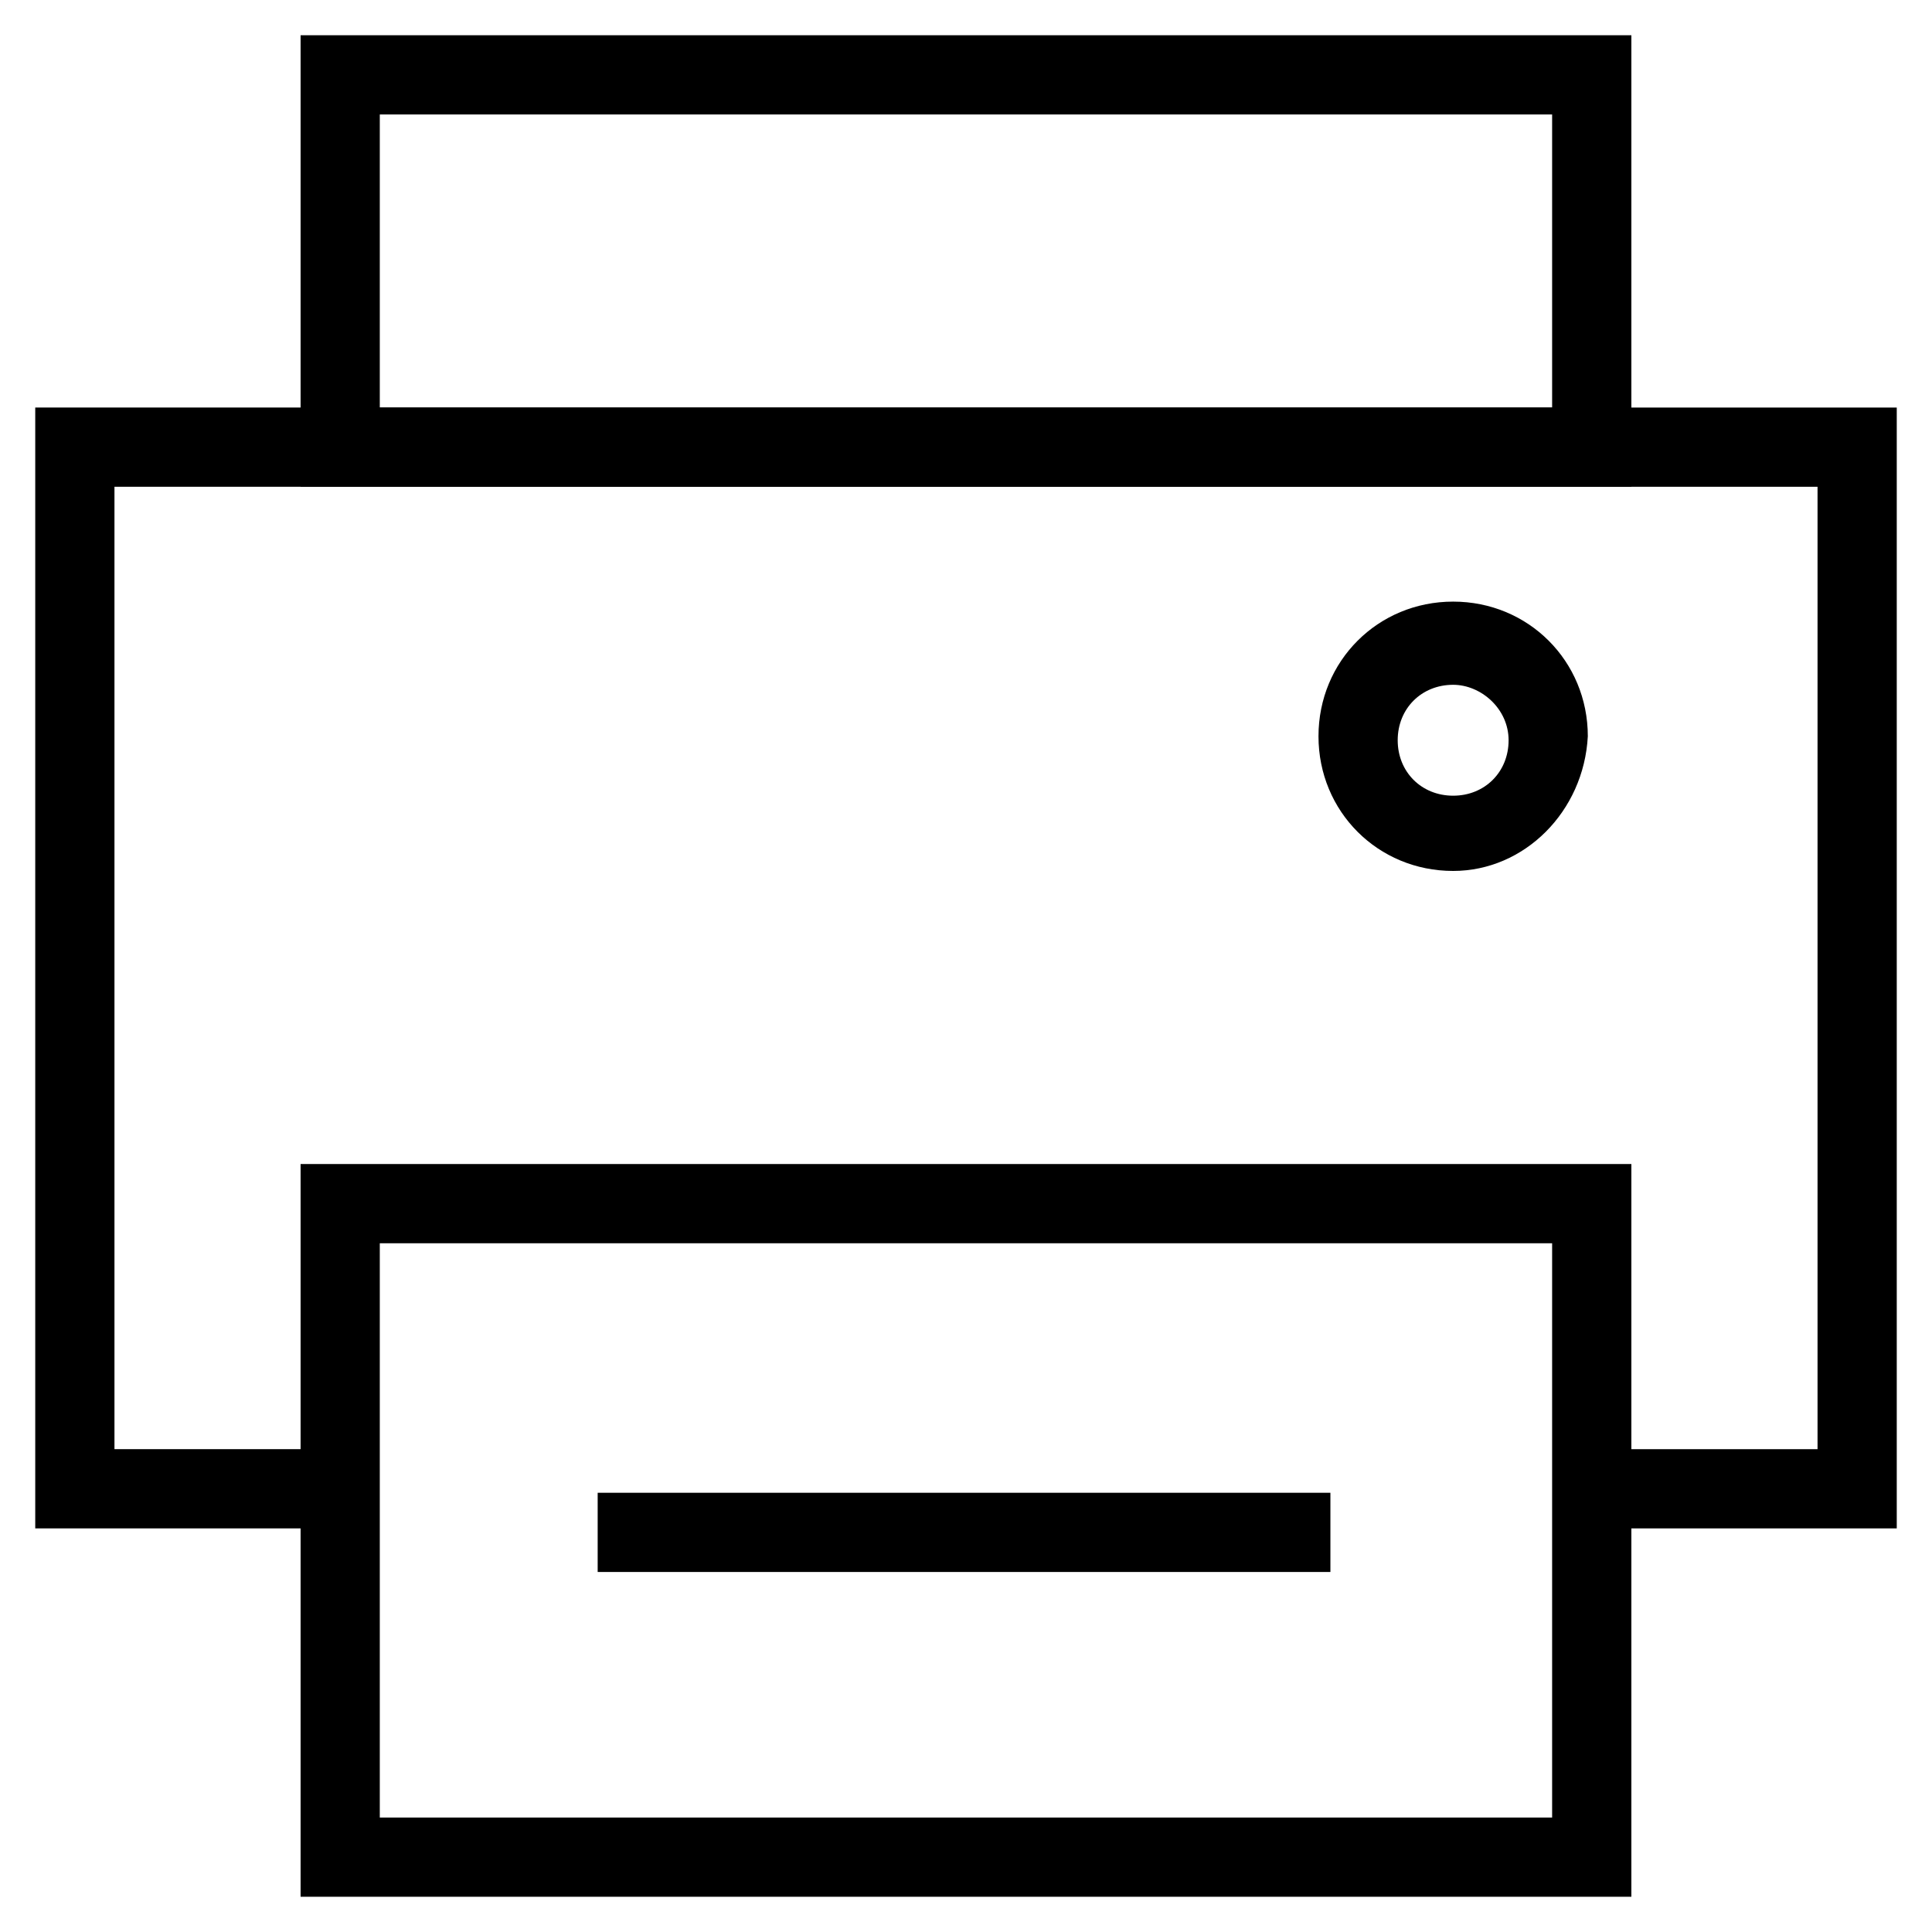
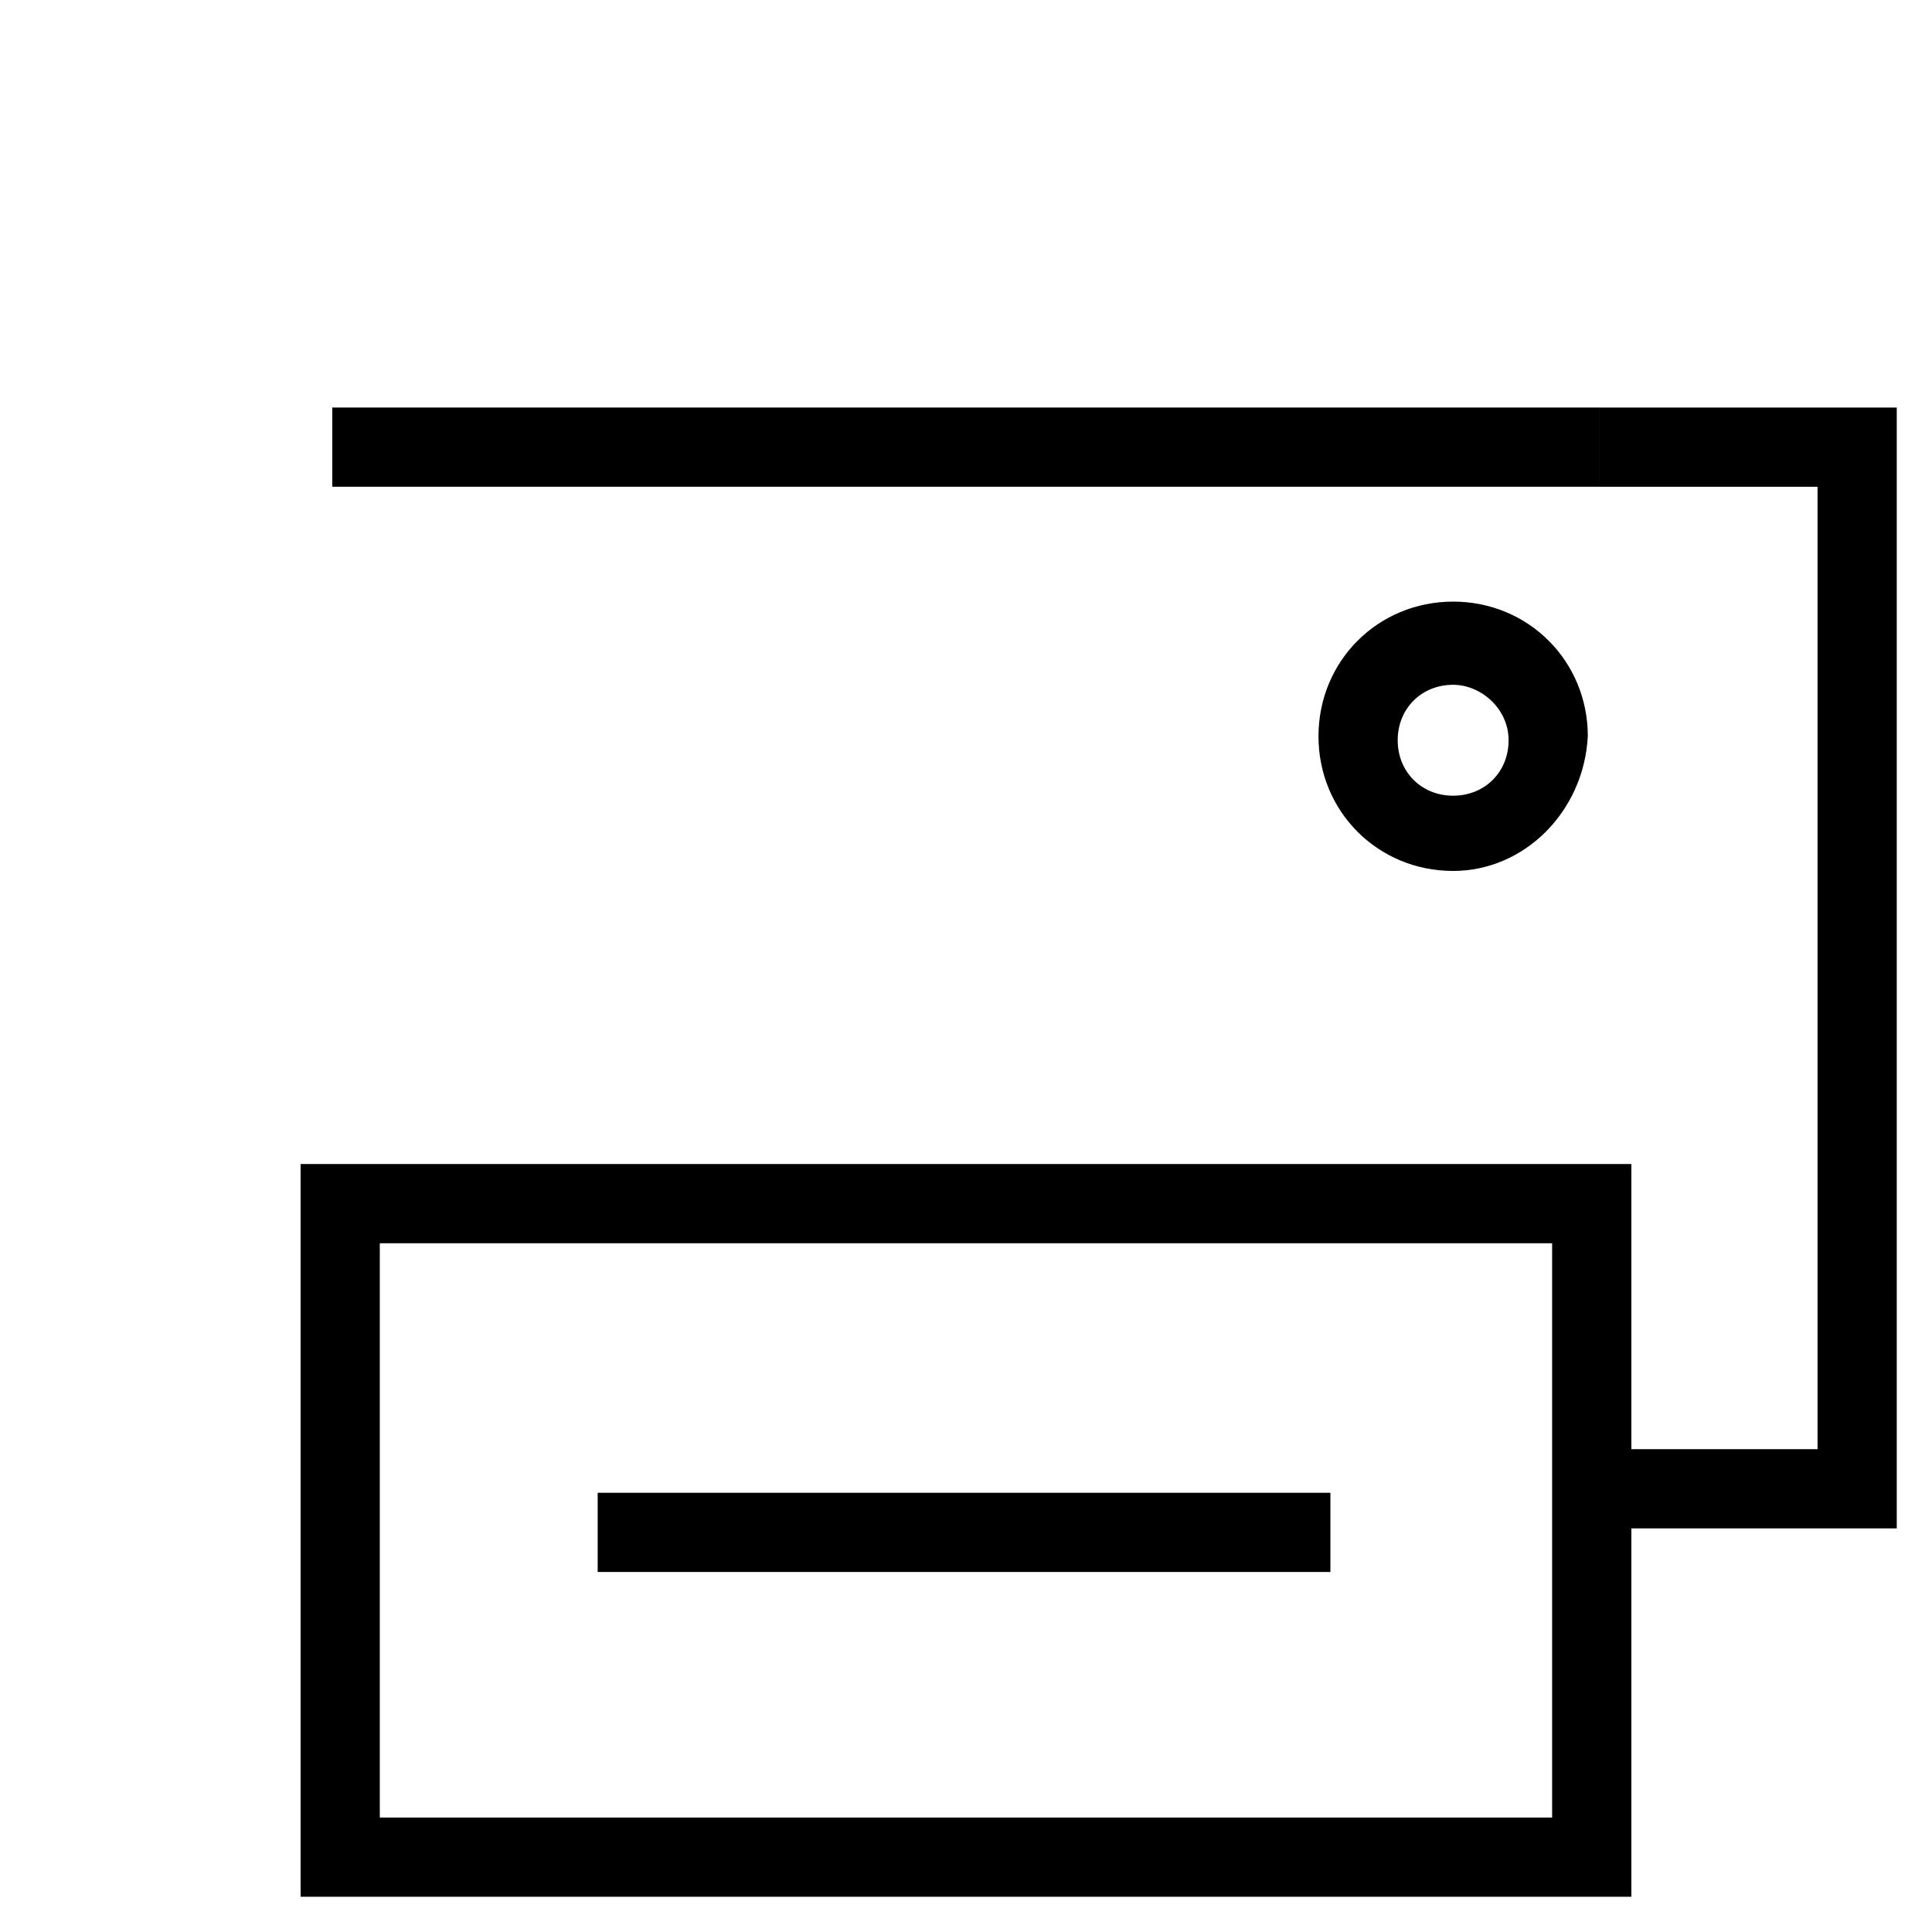
<svg xmlns="http://www.w3.org/2000/svg" fill="#000000" width="800px" height="800px" version="1.1" viewBox="144 144 512 512">
  <g>
-     <path d="m234.16 549.04h-80.82v-297.04h78.723v20.992h-57.73v255.05h59.828z" />
    <path d="m646.66 549.04h-78.723v-20.992h57.73v-255.05h-57.73v-20.992h78.723z" />
    <path d="m576.33 646.66h-352.67v-194.18h352.67zm-331.68-20.992h310.68v-152.19h-310.68z" />
-     <path d="m576.33 273h-352.67v-119.66h352.67zm-331.68-20.992h310.68v-77.672h-310.68z" />
    <path d="m232.06 252h335.87v20.992h-335.87z" />
    <path d="m529.1 374.81c-19.941 0-35.688-15.742-35.688-35.688 0-19.941 15.742-35.688 35.688-35.688 19.941 0 35.688 15.742 35.688 35.688-1.051 19.941-16.797 35.688-35.688 35.688zm0-49.332c-8.398 0-14.695 6.297-14.695 14.695s6.297 14.695 14.695 14.695c8.398 0 14.695-6.297 14.695-14.695-0.004-8.398-7.352-14.695-14.695-14.695z" />
    <path d="m302.39 539.6h194.18v20.992h-194.18z" />
  </g>
</svg>